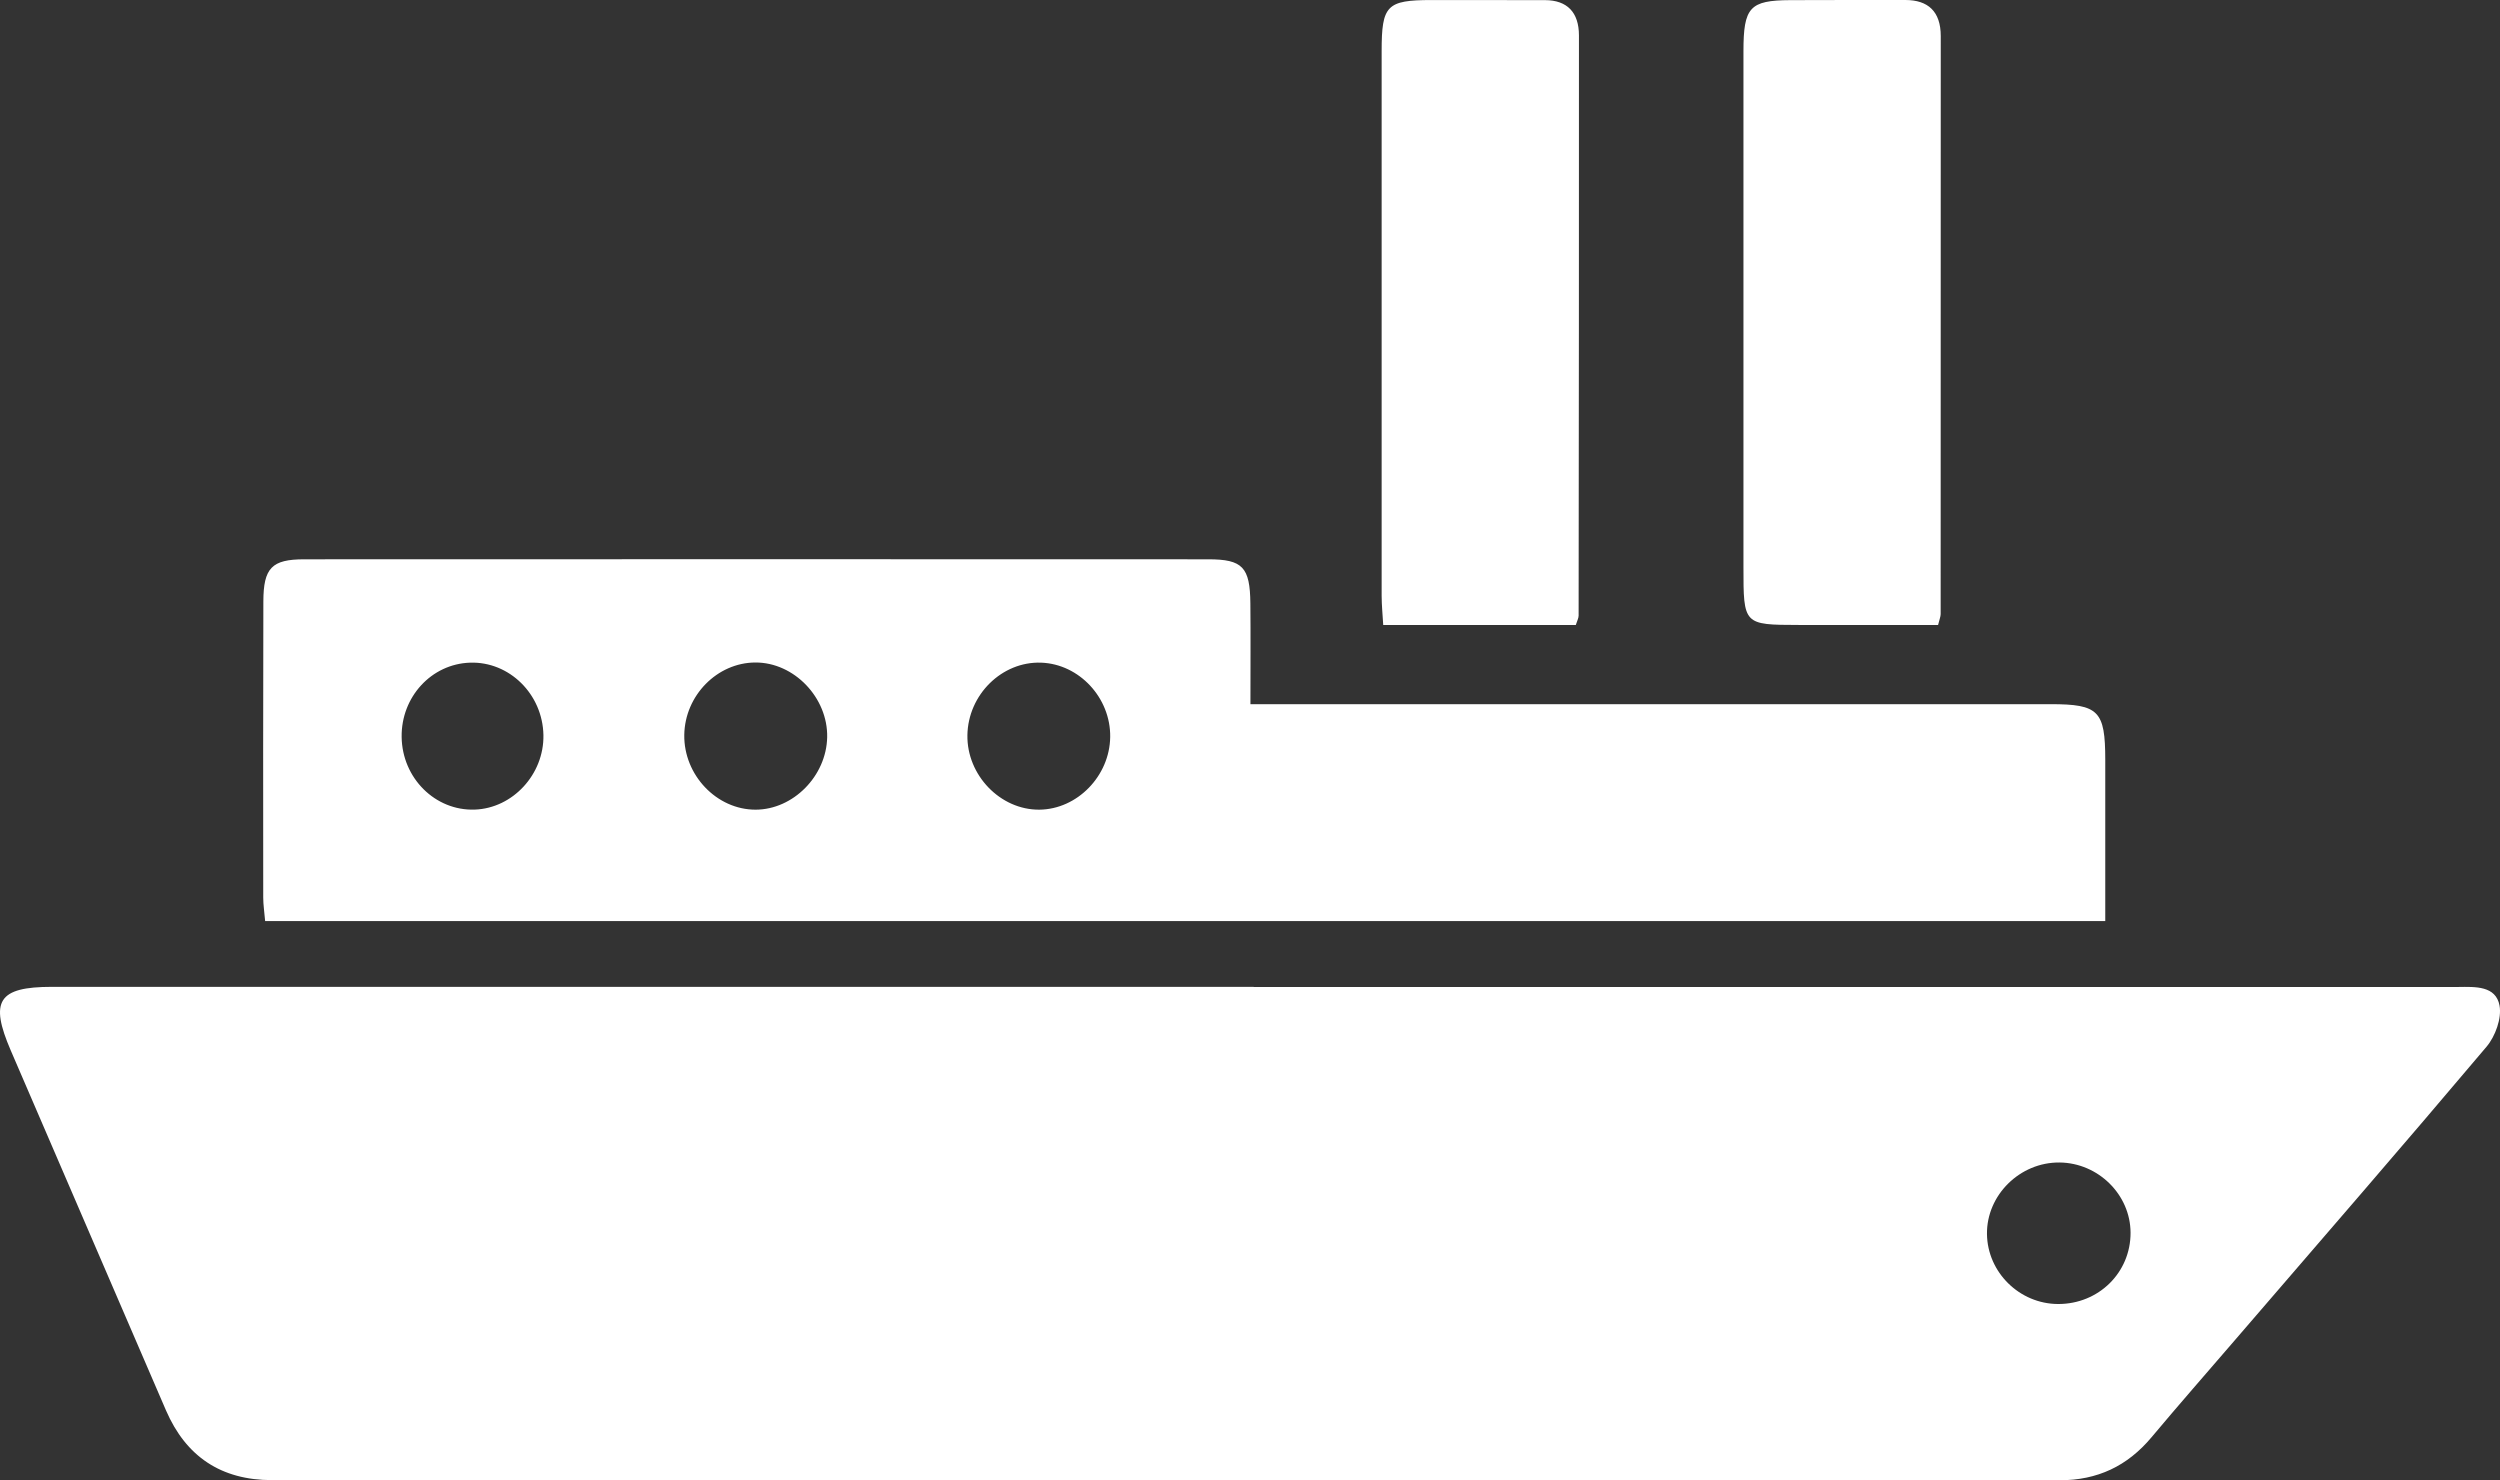
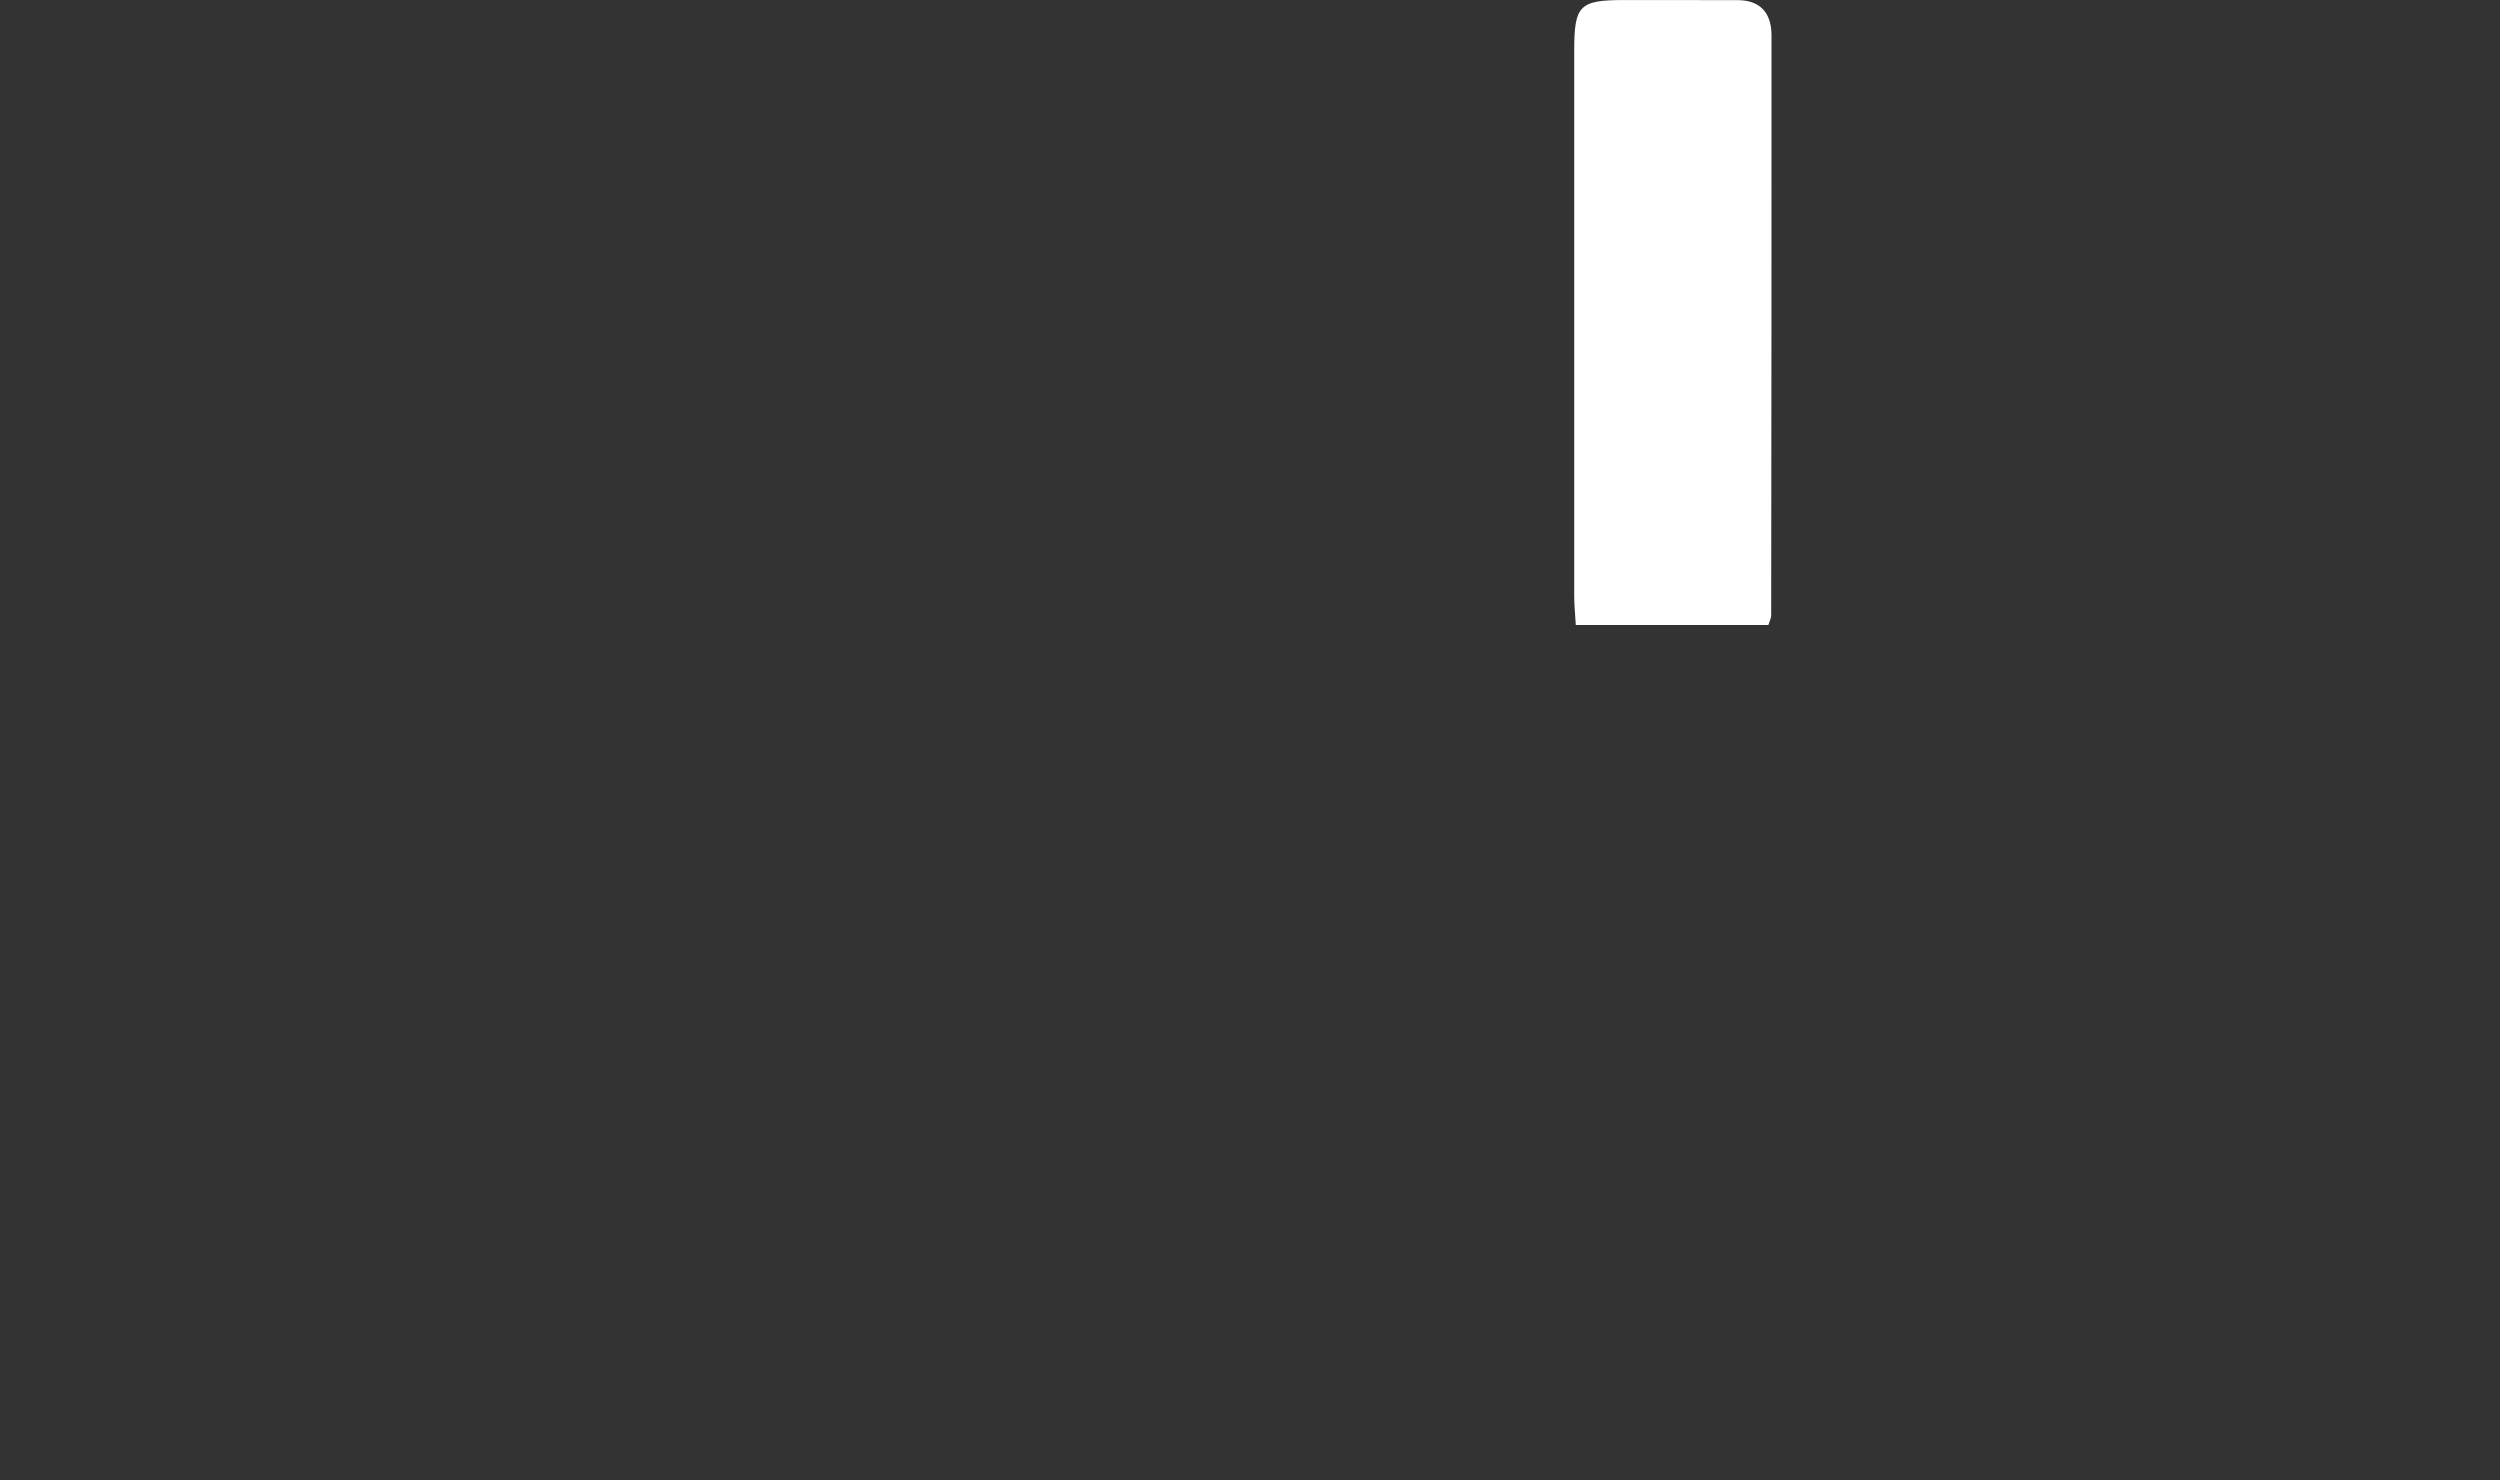
<svg xmlns="http://www.w3.org/2000/svg" width="76" height="45">
  <rect width="100%" height="100%" fill="#333333" stroke="none" />
  <g fill="#FFF" fill-rule="evenodd">
-     <path d="M62.567 39.642c1.232.003 2.206-.956 2.202-2.168-.004-1.156-.981-2.122-2.158-2.134-1.204-.012-2.221.99-2.207 2.175.014 1.165.99 2.124 2.163 2.127zm-24.454-9.638h36.621c.514-.006 1.14-.04 1.252.566.07.386-.128.934-.395 1.25-2.532 3-5.106 5.965-7.667 8.94-.842.978-1.692 1.948-2.52 2.936-.732.872-1.64 1.305-2.793 1.304-18.113-.007-36.227-.006-54.34-.004-1.552 0-2.618-.718-3.225-2.12C3.47 39.23 1.903 35.582.328 31.936c-.65-1.507-.383-1.935 1.249-1.936 10.294-.002 20.588 0 30.883 0h5.653v.003zM20.802 22.337c-.02 1.224.986 2.28 2.17 2.277 1.142-.003 2.15-1.023 2.174-2.201.025-1.204-1.006-2.278-2.183-2.273-1.16.004-2.141 1.001-2.161 2.197m-4.282.01c-.023-1.244-1.036-2.243-2.233-2.202-1.172.04-2.094 1.042-2.077 2.26.017 1.25 1.02 2.247 2.22 2.207 1.157-.039 2.112-1.074 2.09-2.265m17.23.058c.016-1.19-.94-2.219-2.1-2.26-1.19-.042-2.221.972-2.241 2.203-.02 1.217 1.001 2.275 2.186 2.266 1.151-.01 2.139-1.021 2.155-2.209M64 28H8.06c-.022-.27-.058-.494-.058-.717-.003-3-.004-5.999.004-8.998.003-1.02.256-1.282 1.243-1.282 9.161-.004 18.322-.004 27.483 0 1.044 0 1.268.239 1.279 1.337.01.975.002 1.951.002 3.067H62.344c1.456 0 1.655.204 1.656 1.687V28M58.918 19c-1.404 0-2.822.001-4.239-.001-1.678-.004-1.678-.005-1.678-1.765 0-5.224-.002-10.449 0-15.673 0-1.343.191-1.55 1.423-1.557C55.59-.003 56.756.002 57.922 0c.69 0 1.077.347 1.077 1.097.002 5.857 0 11.714-.003 17.57 0 .077-.034.153-.078.331" />
-     <path d="M47.904 19H42.05c-.017-.302-.047-.593-.048-.884-.002-5.52-.003-11.041 0-16.562 0-1.393.155-1.55 1.51-1.553 1.153-.002 2.305 0 3.458.003.672.003 1.029.37 1.03 1.072.002 5.88-.003 11.759-.01 17.639 0 .076-.044.152-.086.285" />
+     <path d="M47.904 19c-.017-.302-.047-.593-.048-.884-.002-5.52-.003-11.041 0-16.562 0-1.393.155-1.55 1.51-1.553 1.153-.002 2.305 0 3.458.003.672.003 1.029.37 1.03 1.072.002 5.88-.003 11.759-.01 17.639 0 .076-.044.152-.086.285" />
  </g>
</svg>